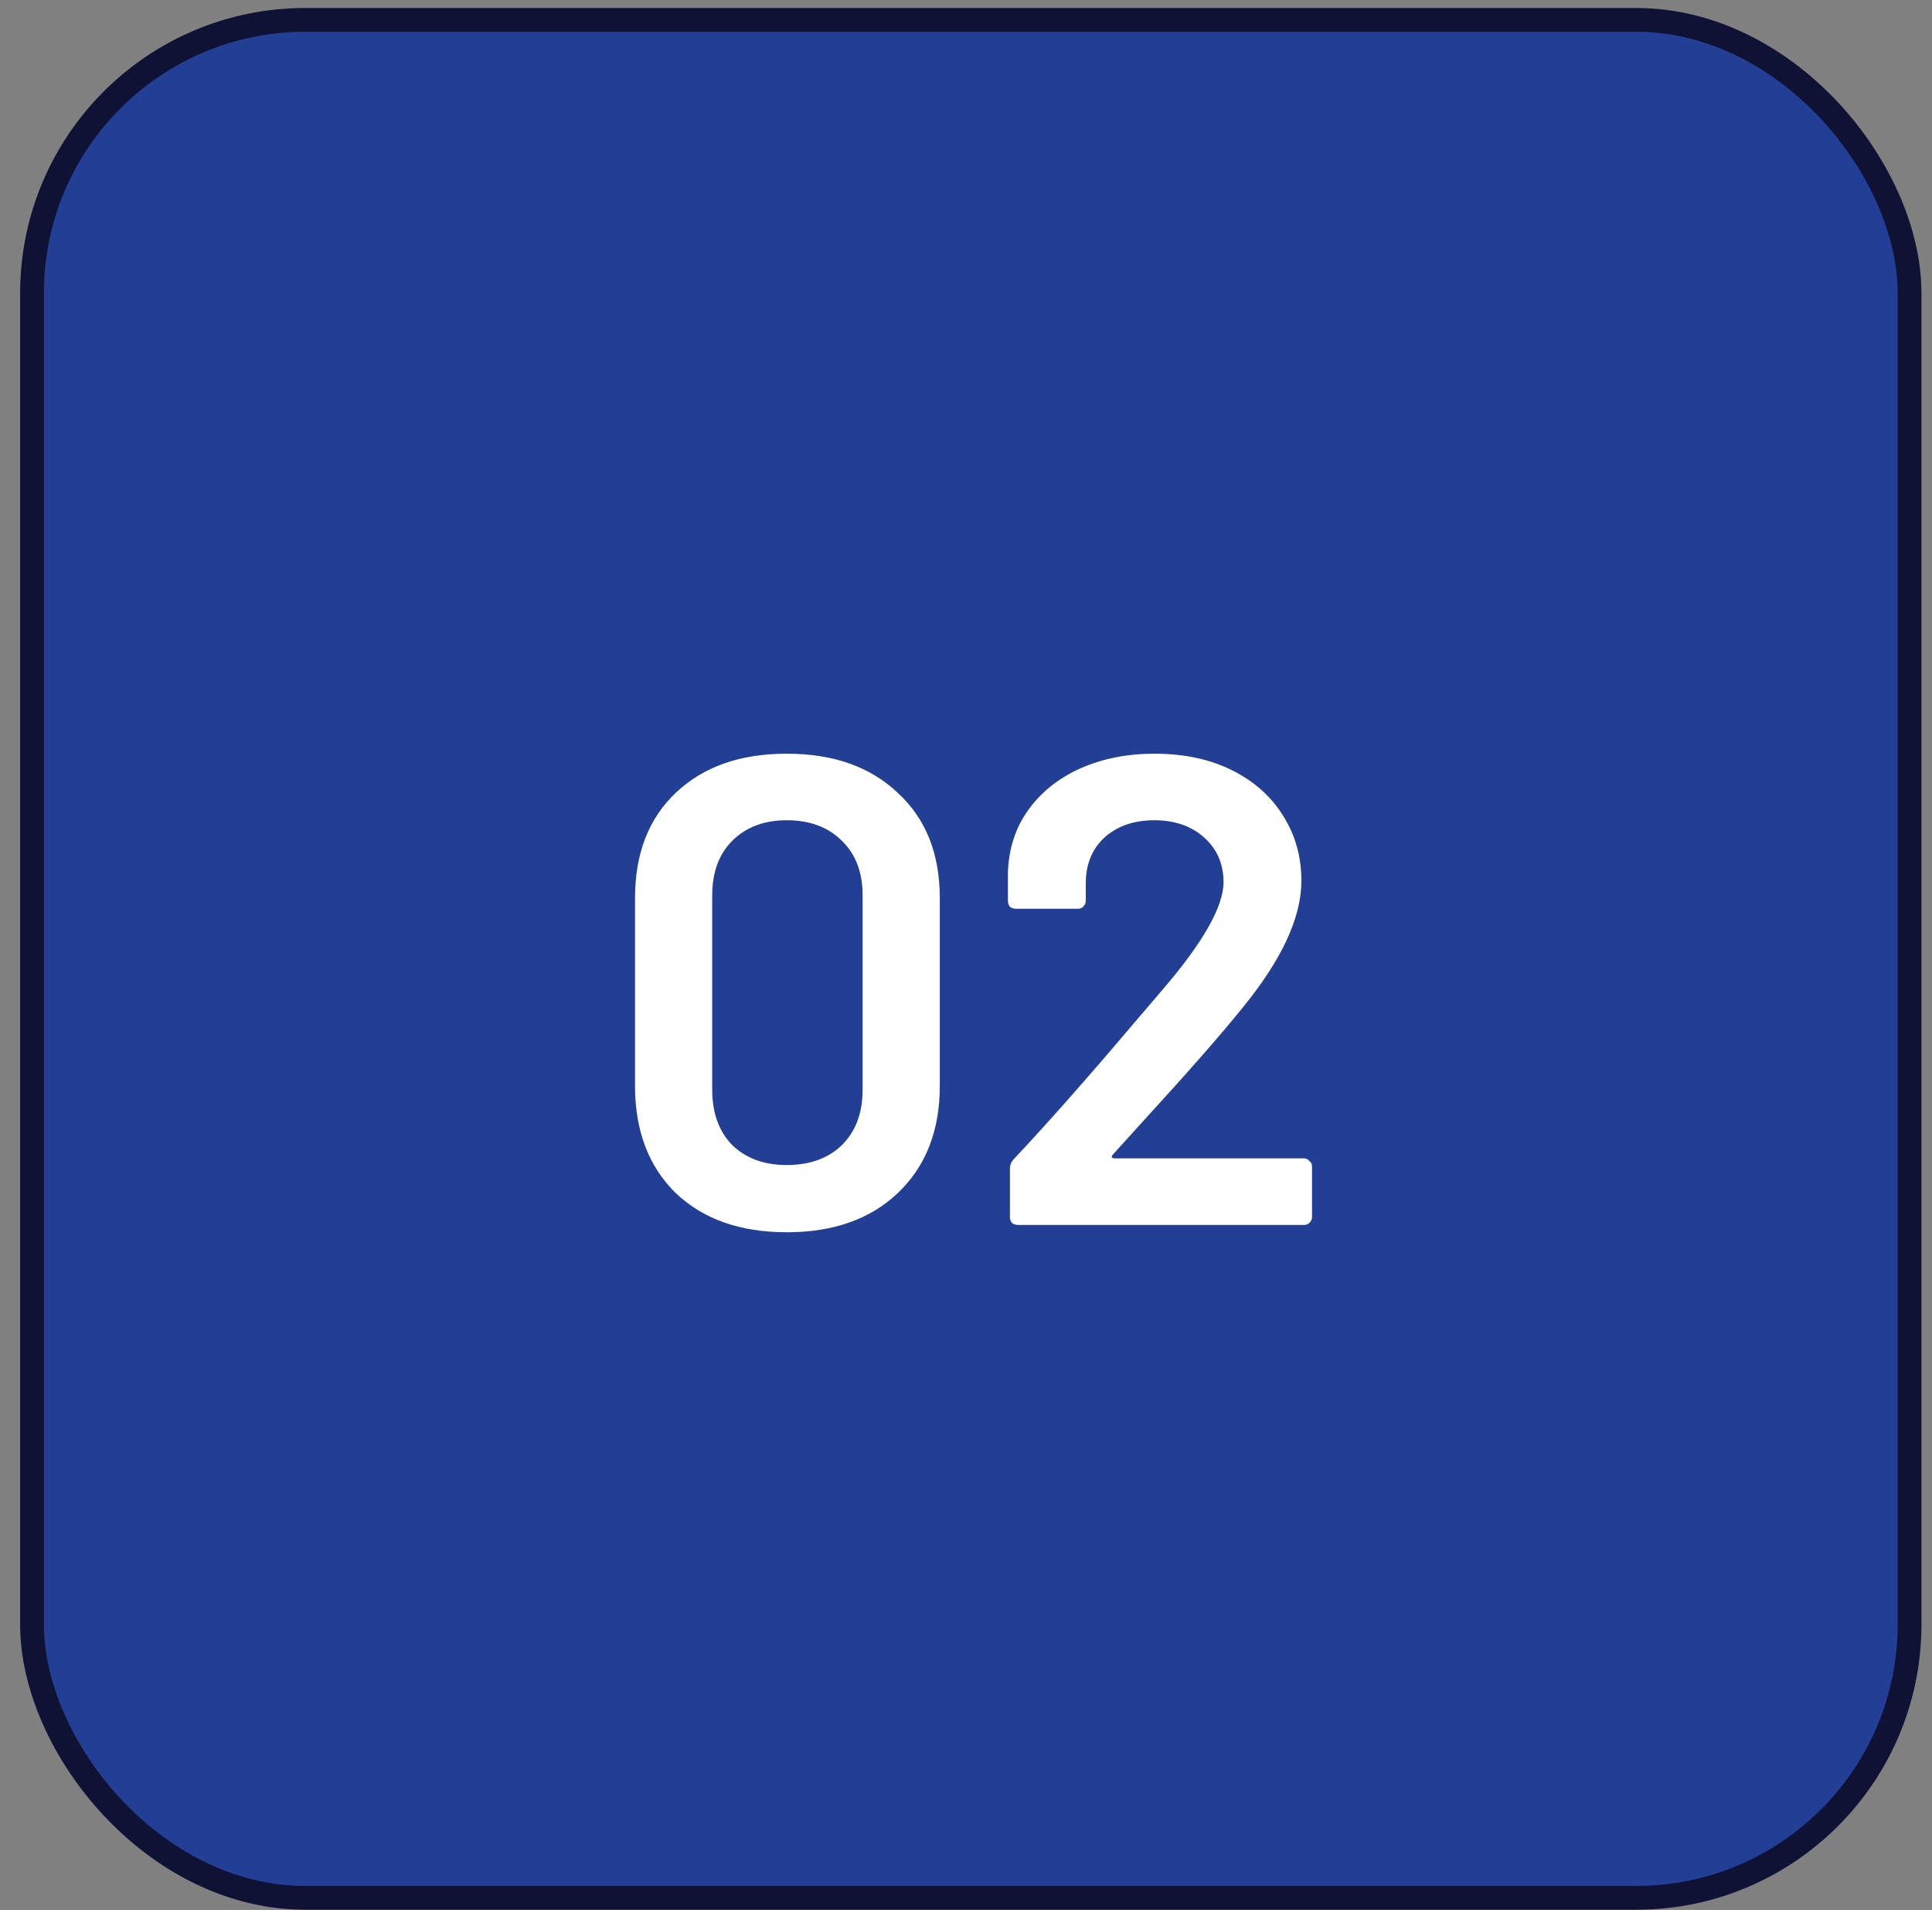
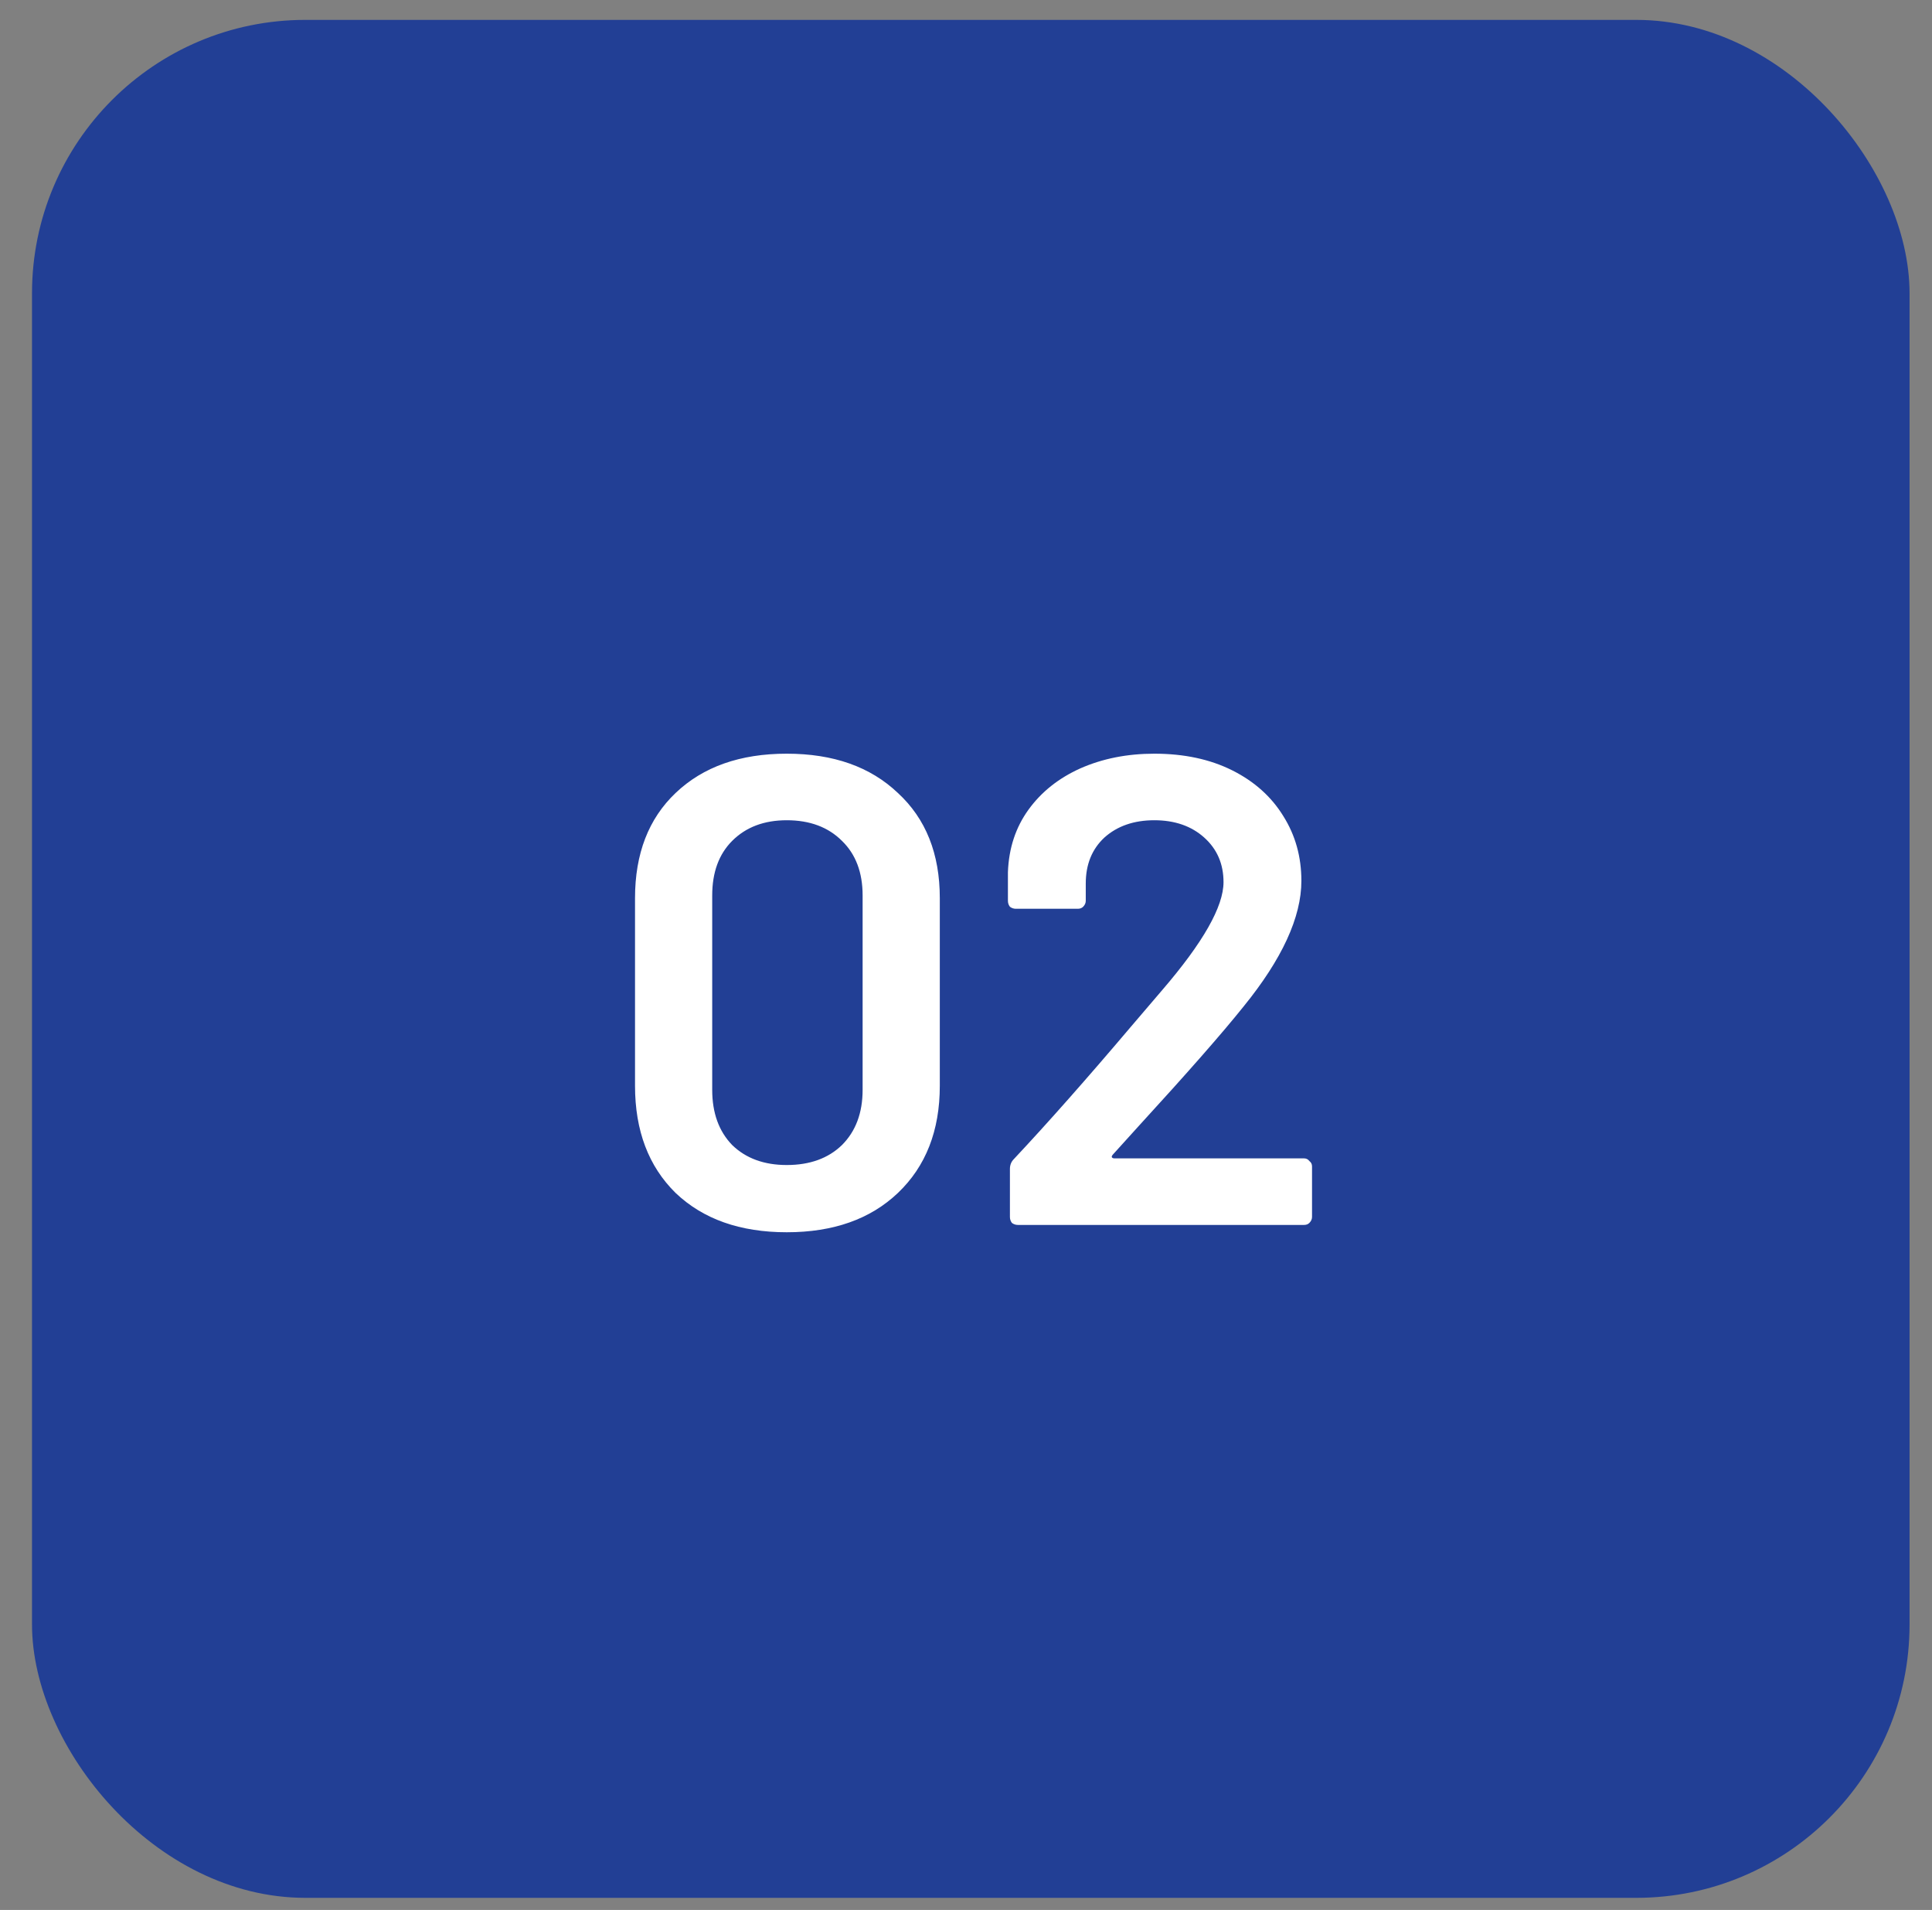
<svg xmlns="http://www.w3.org/2000/svg" width="86" height="85" viewBox="0 0 86 85" fill="none">
  <rect x="0" y="0" width="86" height="85" fill="#808080" stroke="none" />
  <rect x="1.425" y="0.885" width="83.576" height="83.576" rx="12.166" fill="#223F95" />
-   <rect x="1.425" y="0.885" width="83.576" height="83.576" rx="12.166" stroke="#0F1135" stroke-width="1.058" />
  <path d="M35.021 54.84C32.947 54.84 31.298 54.257 30.074 53.092C28.869 51.907 28.267 50.318 28.267 48.323V39.97C28.267 37.995 28.869 36.435 30.074 35.29C31.298 34.124 32.947 33.542 35.021 33.542C37.094 33.542 38.743 34.124 39.968 35.29C41.212 36.435 41.834 37.995 41.834 39.97V48.323C41.834 50.318 41.212 51.907 39.968 53.092C38.743 54.257 37.094 54.84 35.021 54.84ZM35.021 51.848C36.047 51.848 36.867 51.552 37.479 50.959C38.091 50.347 38.398 49.528 38.398 48.501V39.851C38.398 38.825 38.091 38.015 37.479 37.422C36.867 36.81 36.047 36.504 35.021 36.504C34.014 36.504 33.204 36.81 32.592 37.422C31.999 38.015 31.703 38.825 31.703 39.851V48.501C31.703 49.528 31.999 50.347 32.592 50.959C33.204 51.552 34.014 51.848 35.021 51.848ZM49.546 51.374C49.507 51.414 49.487 51.453 49.487 51.493C49.507 51.532 49.546 51.552 49.605 51.552H58.047C58.146 51.552 58.225 51.592 58.284 51.67C58.363 51.73 58.403 51.809 58.403 51.907V54.159C58.403 54.257 58.363 54.346 58.284 54.425C58.225 54.484 58.146 54.514 58.047 54.514H45.31C45.211 54.514 45.122 54.484 45.044 54.425C44.984 54.346 44.955 54.257 44.955 54.159V52.026C44.955 51.848 45.014 51.7 45.132 51.582C46.633 49.982 48.371 48.017 50.346 45.687L51.738 44.058C53.555 41.945 54.463 40.345 54.463 39.259C54.463 38.449 54.177 37.788 53.604 37.274C53.032 36.761 52.291 36.504 51.383 36.504C50.474 36.504 49.734 36.761 49.161 37.274C48.608 37.788 48.331 38.469 48.331 39.318V40.088C48.331 40.187 48.292 40.276 48.213 40.355C48.154 40.414 48.075 40.444 47.976 40.444H45.221C45.122 40.444 45.034 40.414 44.955 40.355C44.895 40.276 44.866 40.187 44.866 40.088V38.815C44.905 37.748 45.211 36.82 45.784 36.03C46.357 35.24 47.127 34.628 48.094 34.194C49.082 33.759 50.178 33.542 51.383 33.542C52.706 33.542 53.861 33.789 54.848 34.282C55.836 34.776 56.596 35.457 57.129 36.326C57.662 37.175 57.929 38.133 57.929 39.2C57.929 40.819 57.07 42.685 55.352 44.798C54.404 45.983 52.844 47.76 50.672 50.13L49.546 51.374Z" fill="white" />
</svg>